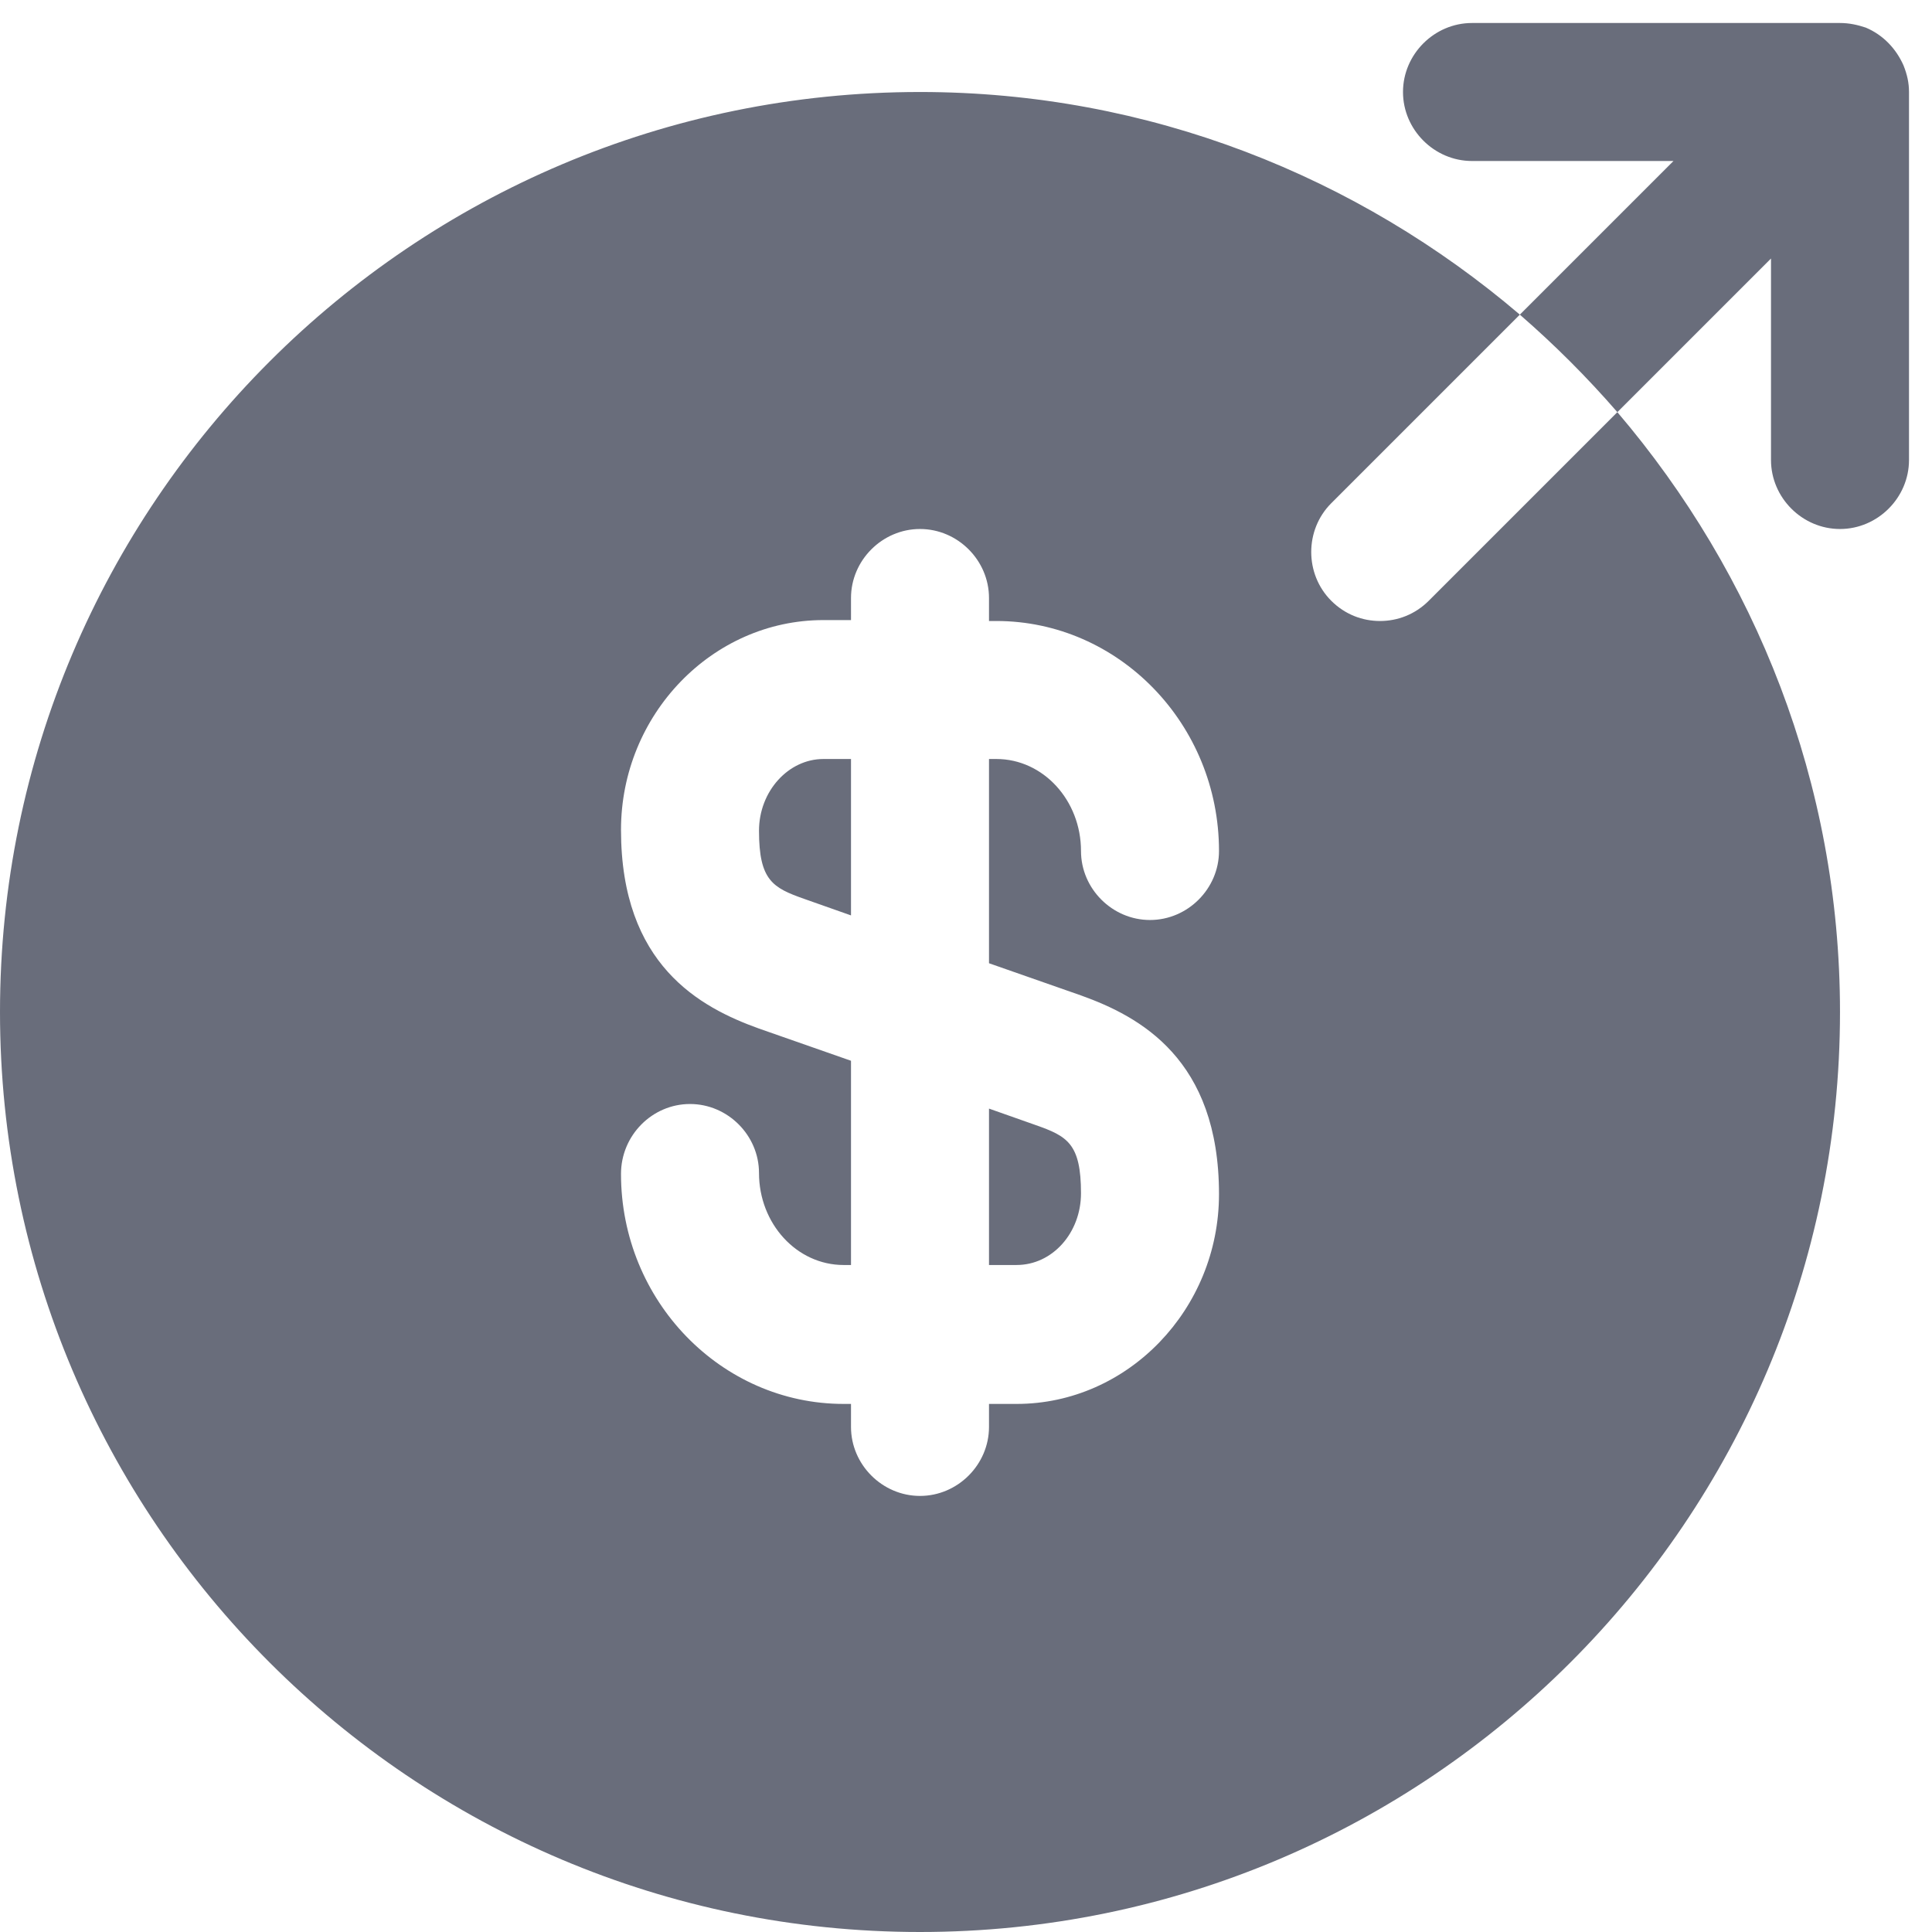
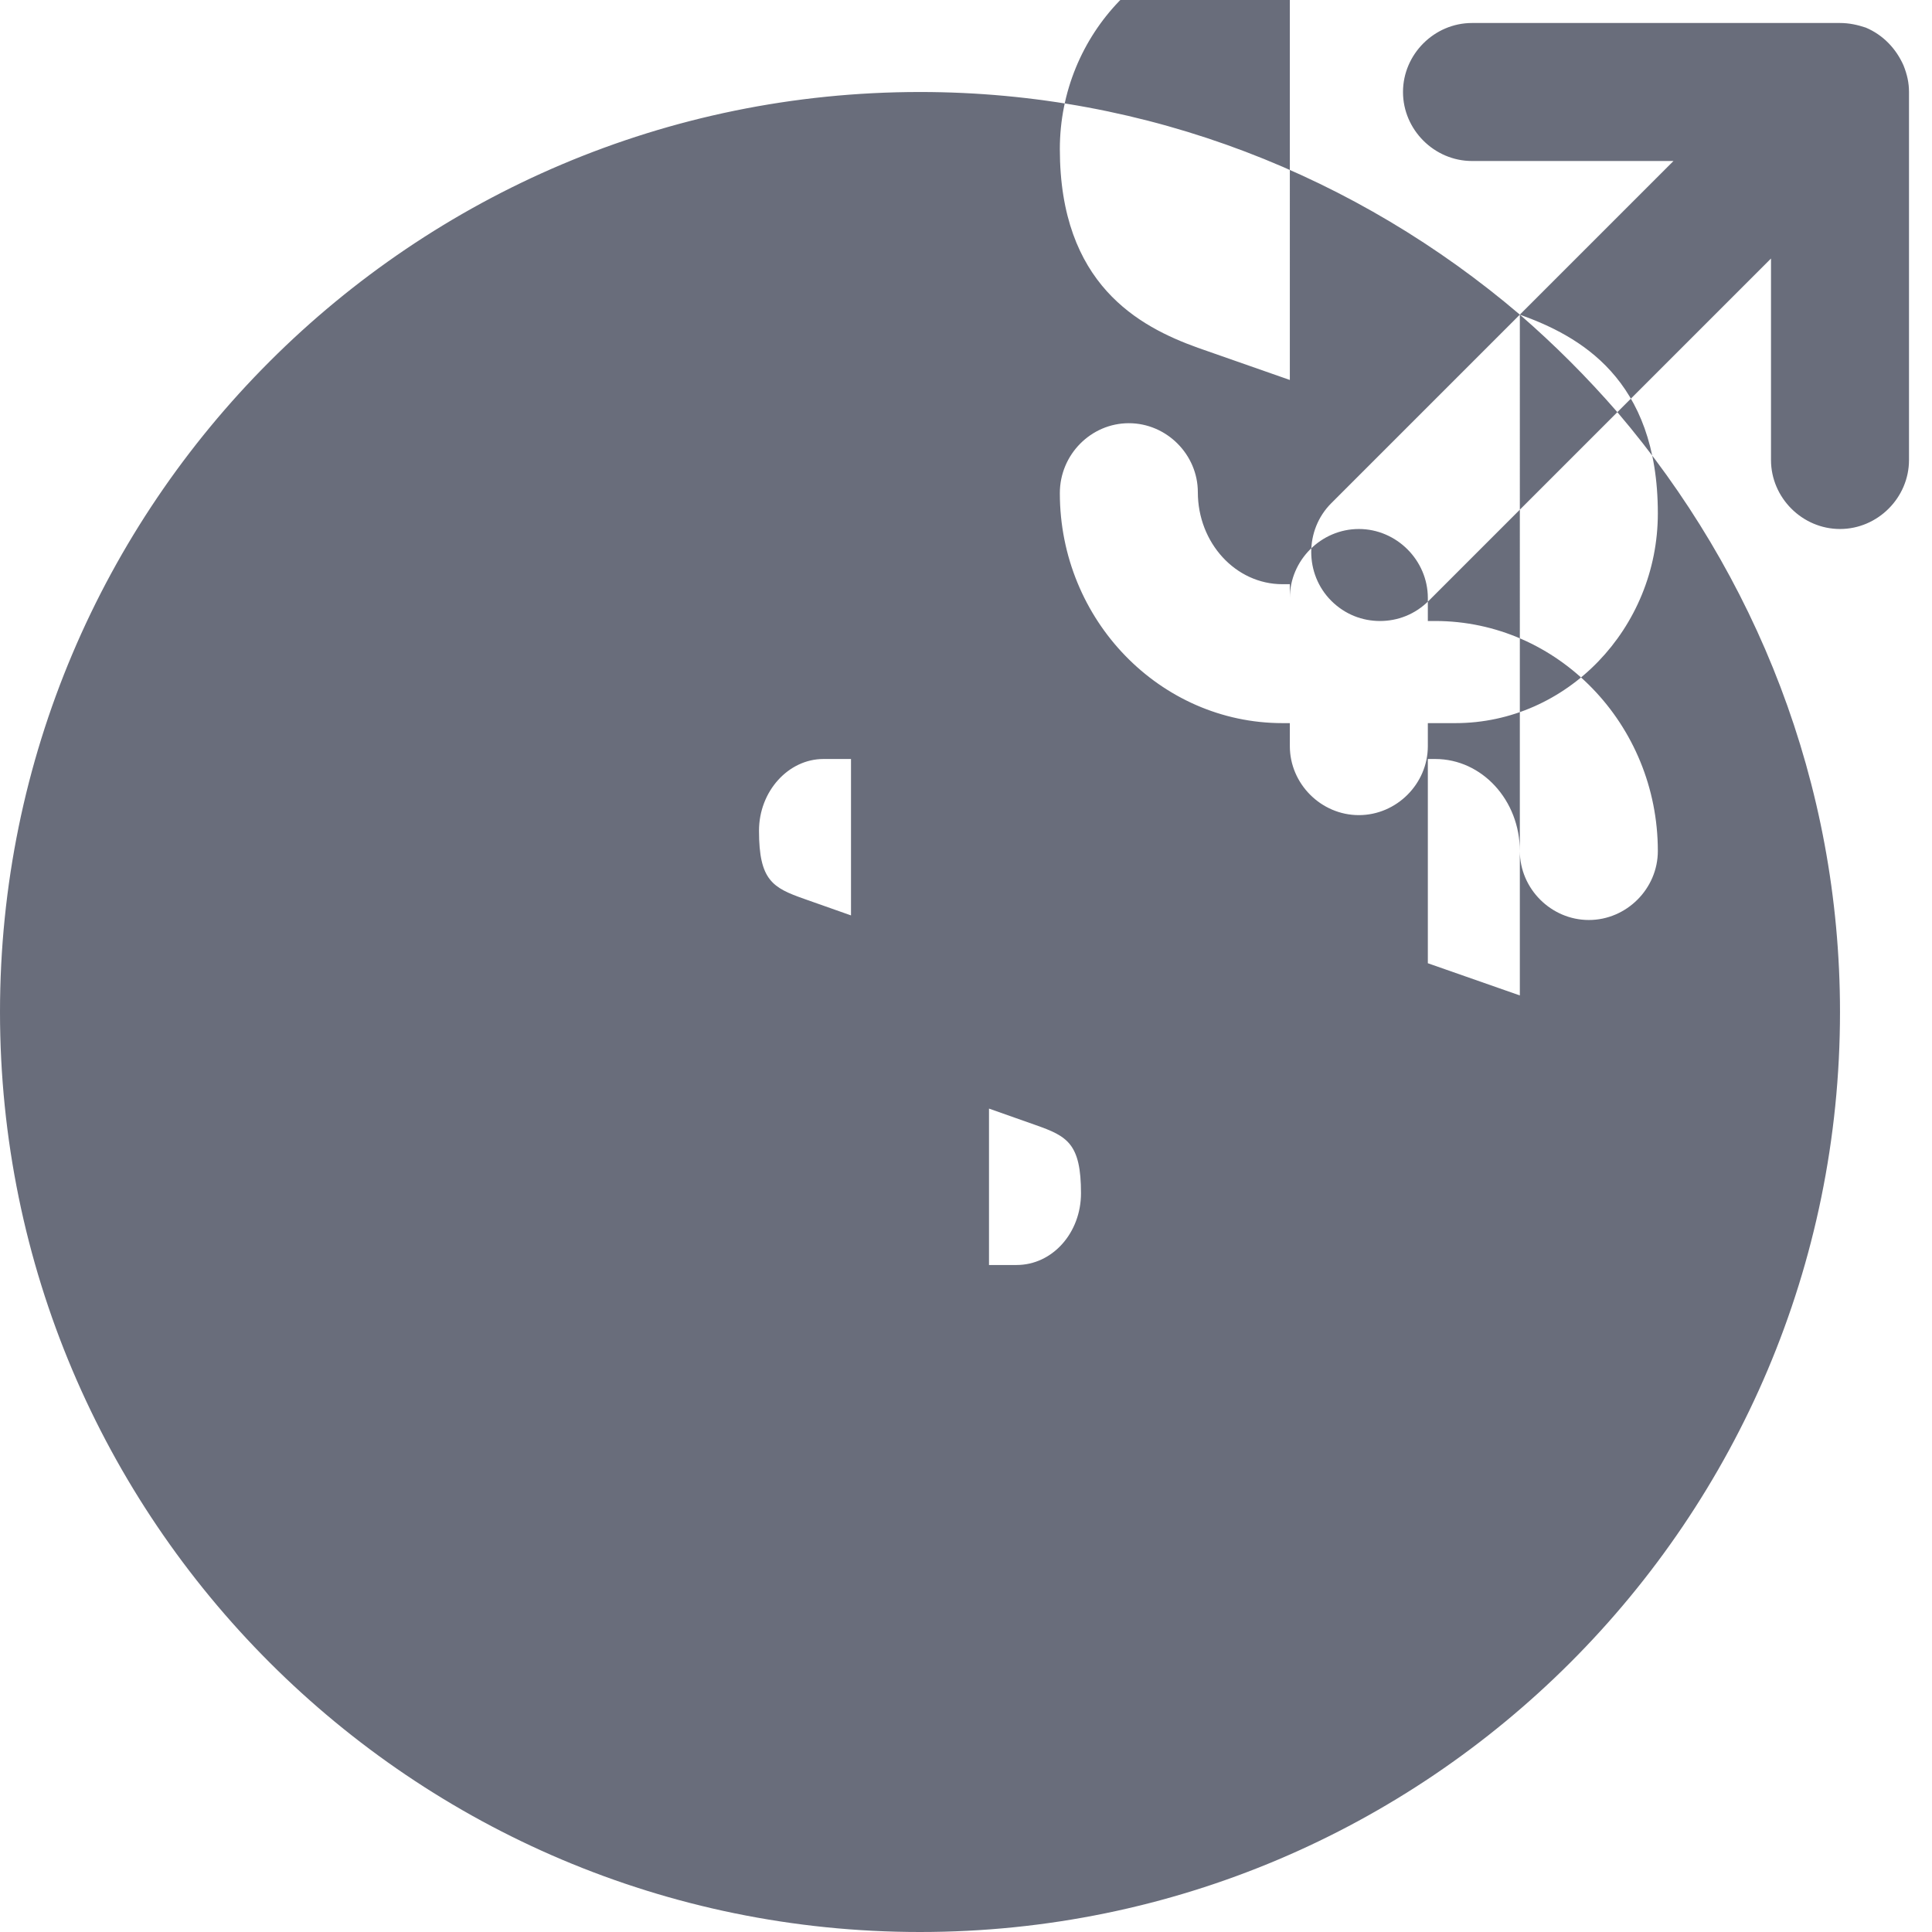
<svg xmlns="http://www.w3.org/2000/svg" width="21" height="21" fill="none" viewBox="0 0 21 21">
-   <path fill="#696D7B" fill-rule="evenodd" d="M20.28.3c.19.08.33.23.41.41.04.1.06.19.06.29v4c0 .41-.34.75-.75.75s-.75-.34-.75-.75V2.81l-1.67 1.67c-.33-.38-.68-.73-1.06-1.06l1.67-1.67H16c-.41 0-.75-.34-.75-.75s.34-.75.75-.75h4c.1 0 .19.02.28.05Zm-3.76 3.12-2.05 2.05c-.29.29-.29.77 0 1.06.15.15.34.22.53.22s.38-.07.53-.22l2.05-2.05C19.08 6.24 20 8.51 20 11c0 5.52-4.48 10-10 10S0 16.52 0 11 4.48 1 10 1c2.49 0 4.76.92 6.52 2.42Zm-4.77 7.4c.64.23 1.5.69 1.5 2.16 0 1.25-.99 2.28-2.2 2.28h-.3v.25c0 .41-.34.75-.75.75s-.75-.34-.75-.75v-.25h-.08c-1.33 0-2.42-1.12-2.42-2.5 0-.42.34-.76.75-.76s.75.34.75.75c0 .55.41 1 .92 1h.08v-2.22l-1-.35c-.64-.23-1.5-.69-1.5-2.16 0-1.25.99-2.28 2.2-2.28h.3V6.5c0-.41.34-.75.75-.75s.75.34.75.75v.25h.08c1.33 0 2.42 1.12 2.42 2.5 0 .41-.34.75-.75.75s-.75-.34-.75-.75c0-.55-.41-1-.92-1h-.08v2.22l1 .35ZM8.74 9.77c-.34-.12-.49-.2-.49-.74 0-.43.32-.78.7-.78h.3v1.7l-.51-.18Zm2.31 3.98h-.3v-1.7l.51.18c.34.12.49.2.49.74 0 .43-.31.78-.7.78Z" clip-rule="evenodd" />
+   <path fill="#696D7B" fill-rule="evenodd" d="M20.28.3c.19.08.33.23.41.41.04.1.06.19.06.29v4c0 .41-.34.75-.75.75s-.75-.34-.75-.75V2.81l-1.67 1.67c-.33-.38-.68-.73-1.06-1.06l1.67-1.67H16c-.41 0-.75-.34-.75-.75s.34-.75.75-.75h4c.1 0 .19.02.28.05Zm-3.76 3.12-2.05 2.05c-.29.29-.29.77 0 1.06.15.15.34.22.53.22s.38-.07.53-.22l2.05-2.05C19.08 6.24 20 8.51 20 11c0 5.52-4.48 10-10 10S0 16.52 0 11 4.48 1 10 1c2.49 0 4.76.92 6.52 2.42Zc.64.23 1.5.69 1.5 2.16 0 1.25-.99 2.28-2.2 2.28h-.3v.25c0 .41-.34.75-.75.75s-.75-.34-.75-.75v-.25h-.08c-1.33 0-2.42-1.12-2.42-2.5 0-.42.34-.76.75-.76s.75.34.75.75c0 .55.41 1 .92 1h.08v-2.22l-1-.35c-.64-.23-1.5-.69-1.5-2.16 0-1.25.99-2.28 2.2-2.28h.3V6.5c0-.41.34-.75.75-.75s.75.34.75.75v.25h.08c1.33 0 2.42 1.12 2.42 2.5 0 .41-.34.75-.75.75s-.75-.34-.75-.75c0-.55-.41-1-.92-1h-.08v2.22l1 .35ZM8.74 9.77c-.34-.12-.49-.2-.49-.74 0-.43.32-.78.7-.78h.3v1.7l-.51-.18Zm2.31 3.98h-.3v-1.7l.51.18c.34.12.49.2.49.74 0 .43-.31.78-.7.78Z" clip-rule="evenodd" />
</svg>